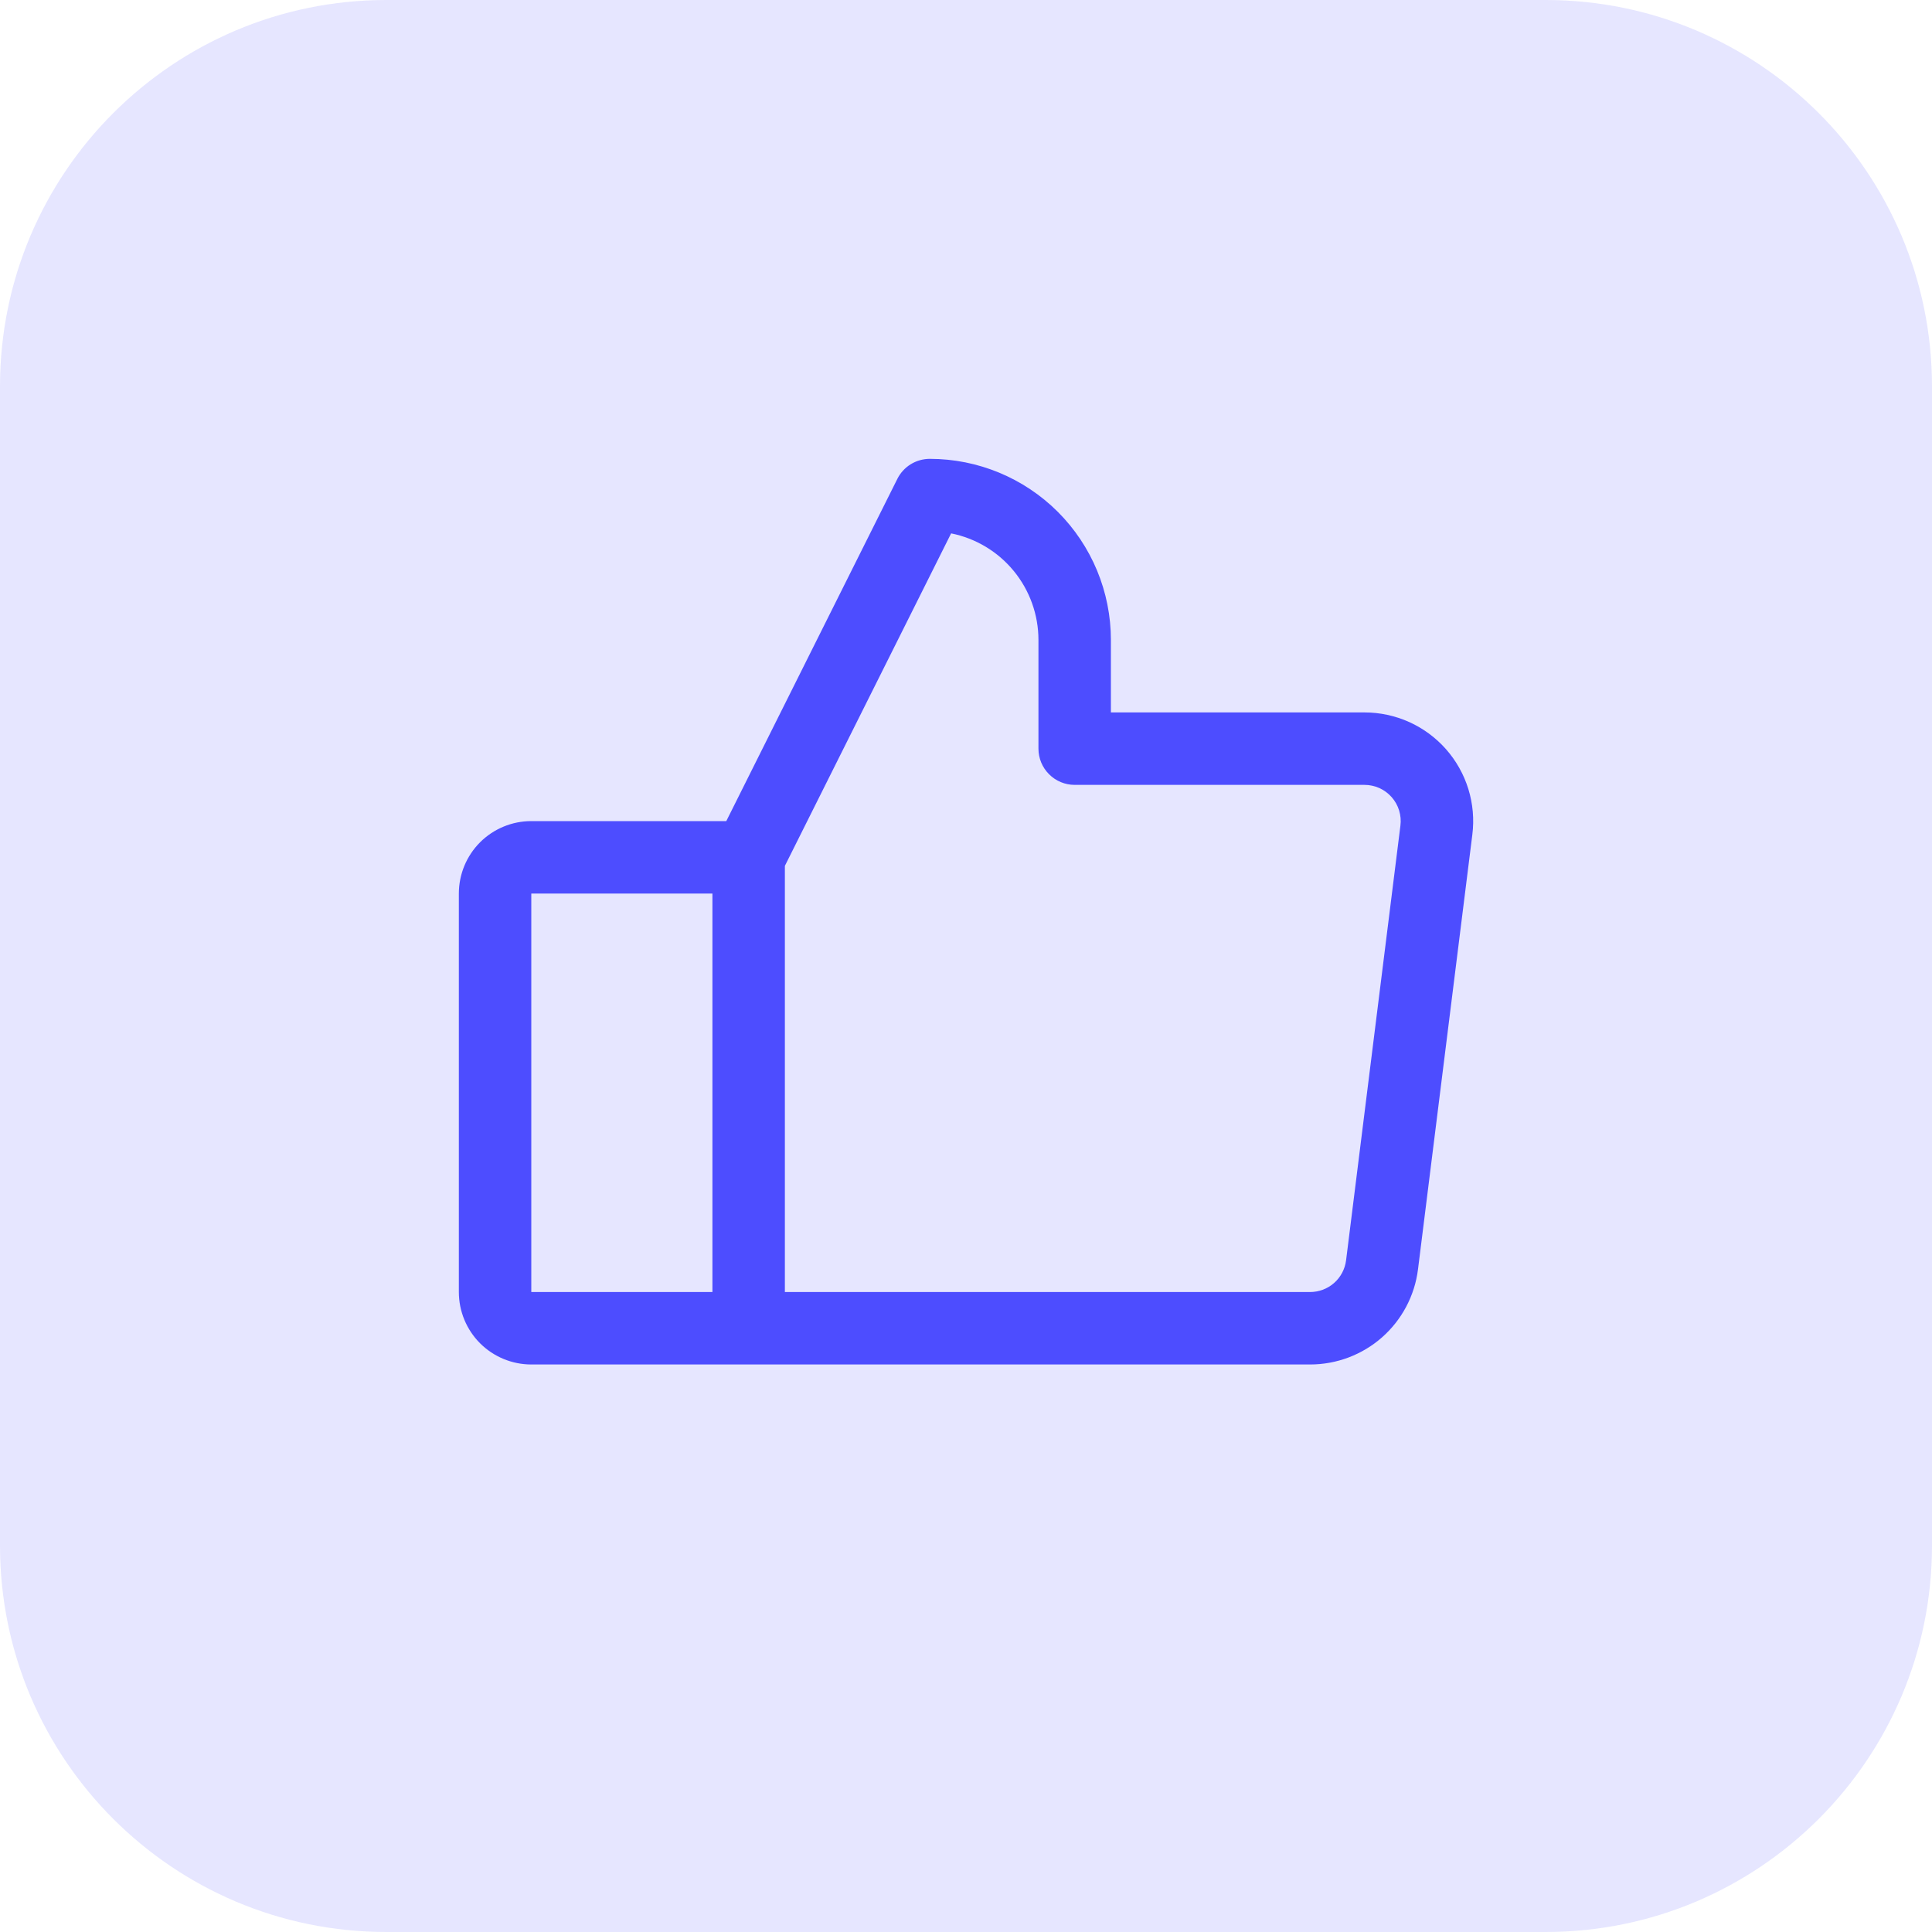
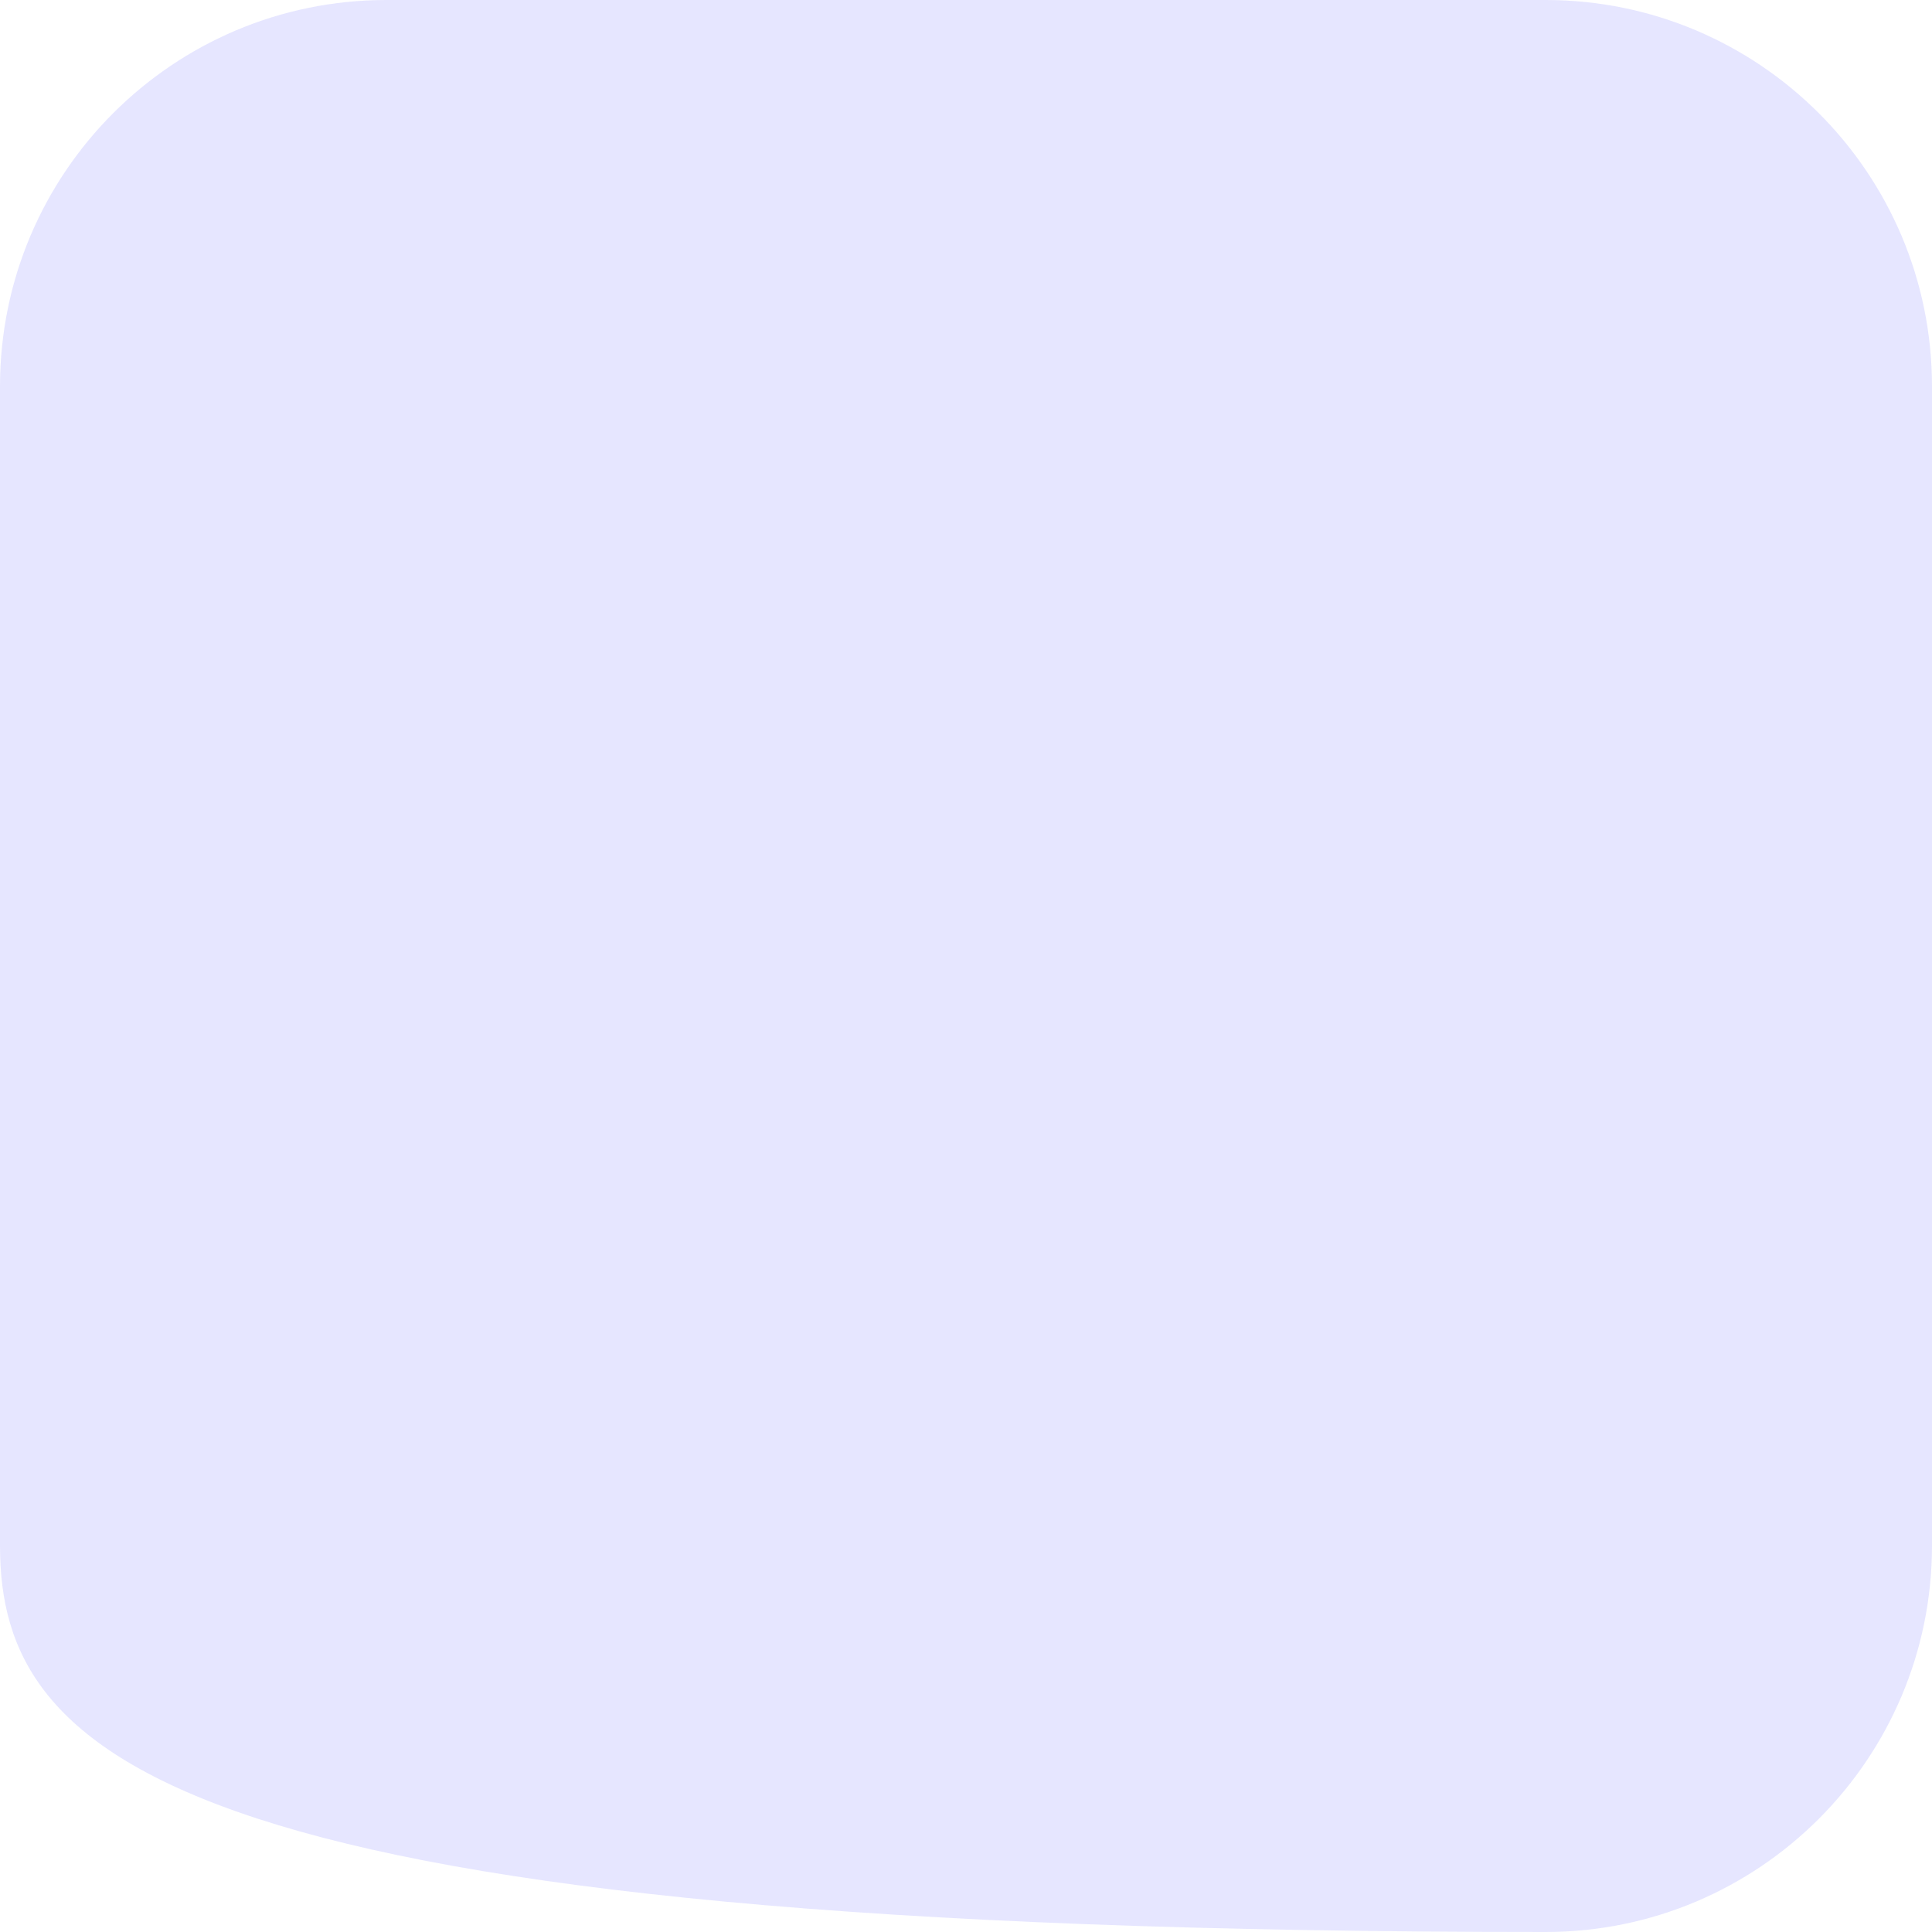
<svg xmlns="http://www.w3.org/2000/svg" width="40" height="40" viewBox="0 0 40 40" fill="none">
-   <path d="M0 8C0 3.582 3.582 0 8 0H32C36.418 0 40 3.582 40 8V32C40 36.418 36.418 40 32 40H8C3.582 40 0 36.418 0 32V8Z" fill="#E6E6FF" />
-   <path d="M29.938 15.511C29.726 15.272 29.467 15.08 29.176 14.949C28.885 14.818 28.569 14.75 28.25 14.75H23V13.25C23 12.255 22.605 11.302 21.902 10.598C21.198 9.895 20.245 9.5 19.25 9.5C19.111 9.5 18.974 9.539 18.855 9.612C18.737 9.685 18.641 9.79 18.579 9.914L15.037 17H11C10.602 17 10.221 17.158 9.939 17.439C9.658 17.721 9.5 18.102 9.5 18.5V26.75C9.5 27.148 9.658 27.529 9.939 27.811C10.221 28.092 10.602 28.25 11 28.25H27.125C27.673 28.25 28.203 28.05 28.614 27.688C29.025 27.325 29.29 26.825 29.358 26.281L30.483 17.281C30.523 16.964 30.495 16.643 30.401 16.337C30.307 16.032 30.149 15.751 29.938 15.511ZM11 18.5H14.75V26.75H11V18.5ZM28.994 17.094L27.869 26.094C27.846 26.275 27.758 26.442 27.621 26.563C27.484 26.683 27.308 26.75 27.125 26.75H16.25V17.927L19.692 11.043C20.202 11.145 20.661 11.421 20.99 11.823C21.32 12.226 21.5 12.73 21.5 13.25V15.5C21.5 15.699 21.579 15.89 21.72 16.03C21.86 16.171 22.051 16.25 22.25 16.25H28.25C28.356 16.25 28.462 16.273 28.559 16.316C28.656 16.36 28.742 16.424 28.813 16.504C28.883 16.584 28.936 16.677 28.967 16.779C28.998 16.881 29.008 16.988 28.994 17.094Z" fill="#4D4DFF" />
+   <path d="M0 8C0 3.582 3.582 0 8 0H32C36.418 0 40 3.582 40 8V32C40 36.418 36.418 40 32 40C3.582 40 0 36.418 0 32V8Z" fill="#E6E6FF" />
</svg>